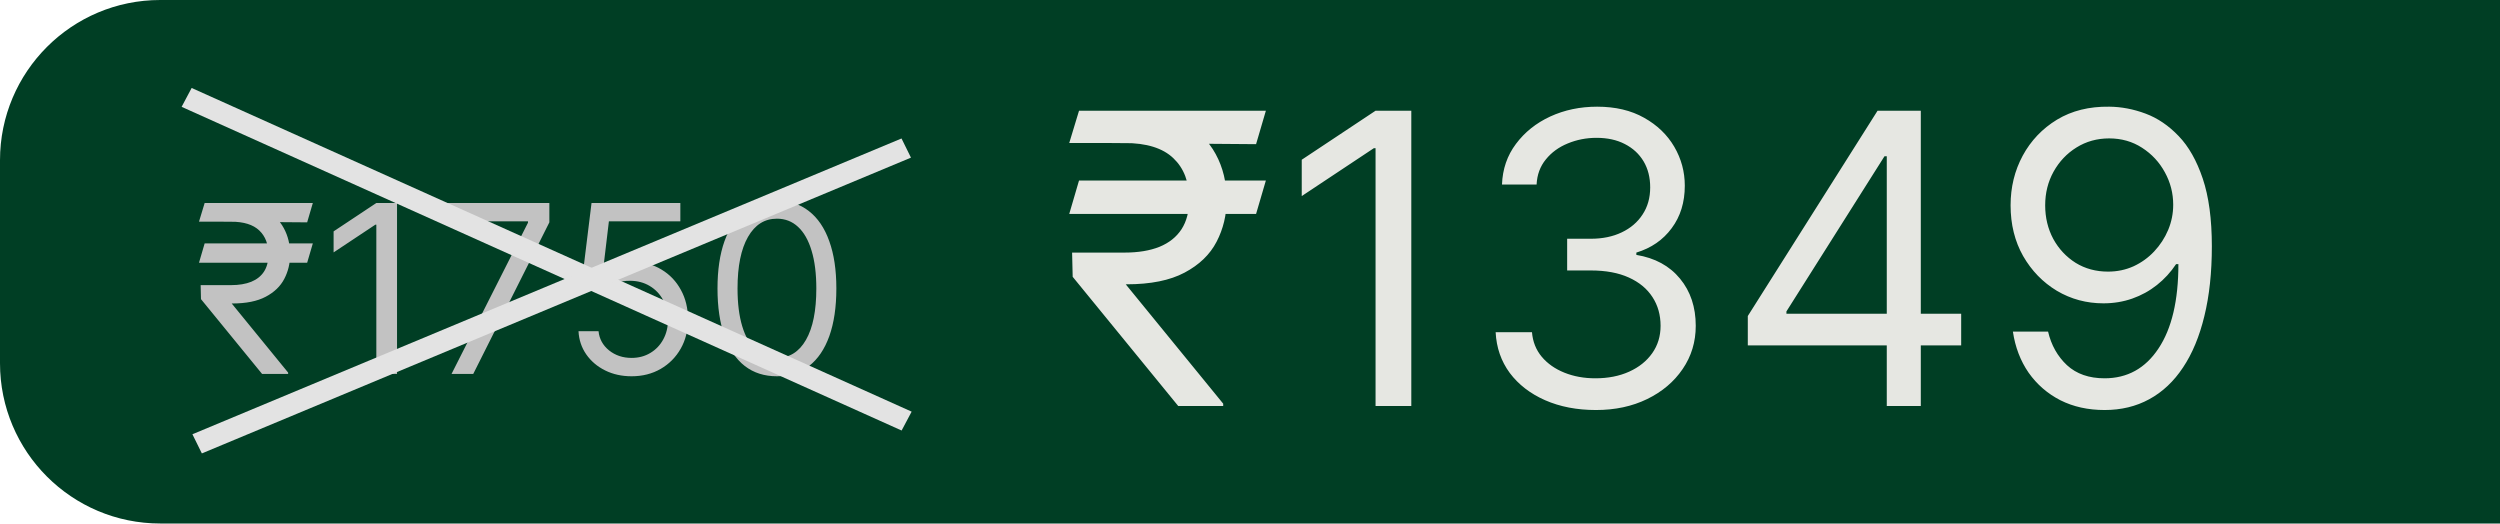
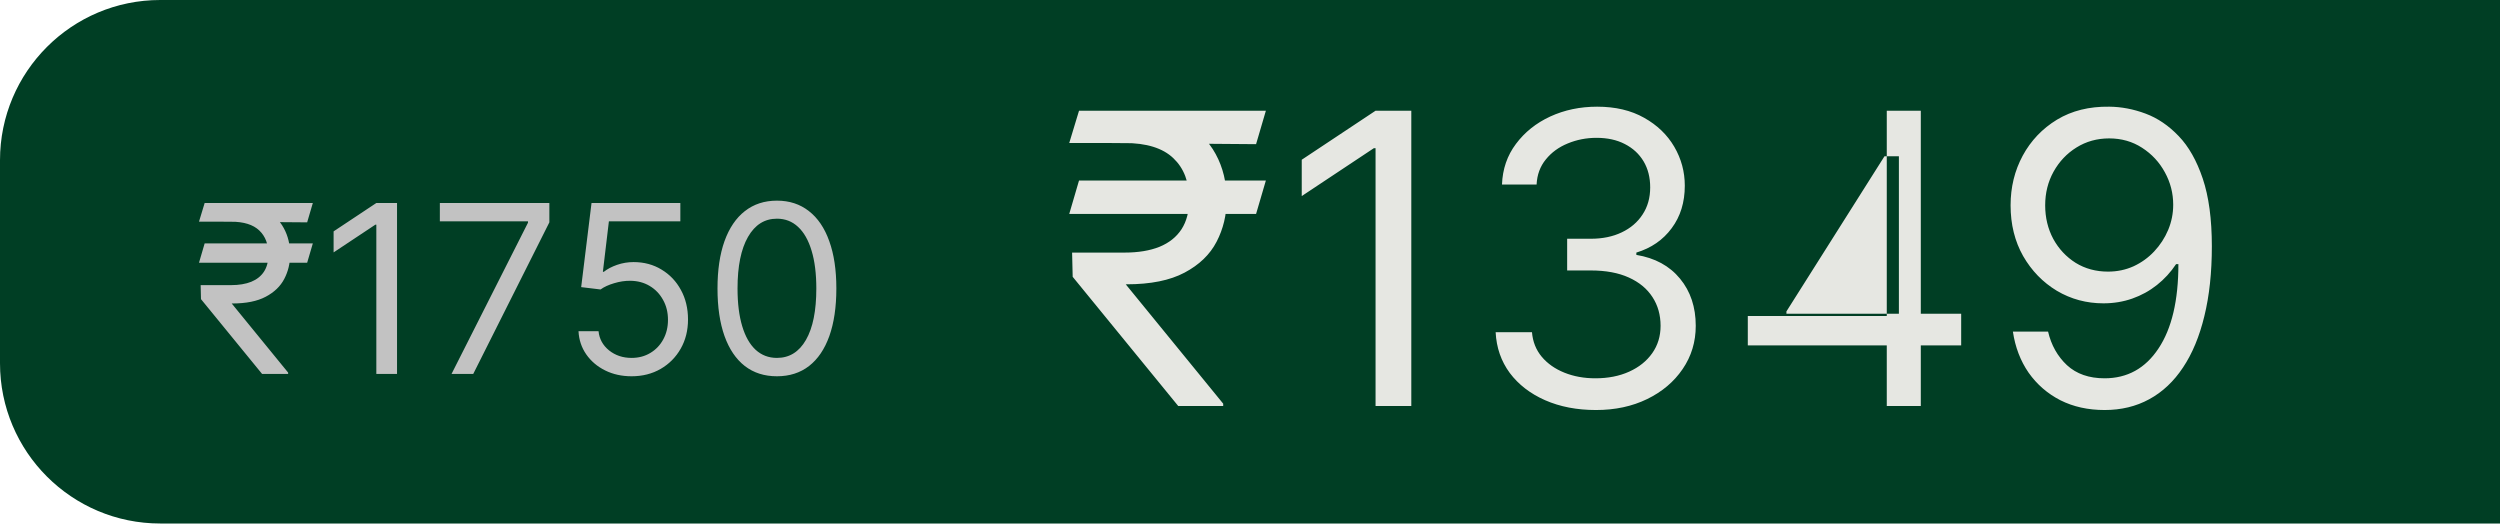
<svg xmlns="http://www.w3.org/2000/svg" width="234" height="49" viewBox="0 0 234 49" fill="none">
  <path d="M0 15C0 6.716 6.716 0 15 0H234V49H15C6.716 49 0 42.284 0 34V15Z" fill="#003E24" />
-   <path d="M118.486 16.895L117.568 20.026H100.08L100.997 16.895H118.486ZM110.281 38L100.403 25.909L100.349 23.642H105.261C106.539 23.642 107.627 23.462 108.527 23.102C109.427 22.733 110.115 22.185 110.592 21.456C111.068 20.718 111.307 19.792 111.307 18.676C111.307 17.03 110.812 15.739 109.822 14.803C108.833 13.859 107.313 13.386 105.261 13.386H100.08L100.997 10.364H105.261C107.456 10.364 109.256 10.728 110.659 11.457C112.071 12.176 113.115 13.166 113.79 14.425C114.473 15.676 114.815 17.093 114.815 18.676C114.815 20.107 114.5 21.424 113.871 22.63C113.25 23.826 112.251 24.789 110.875 25.518C109.508 26.246 107.699 26.611 105.45 26.611H105.369L114.491 37.784V38H110.281ZM118.486 10.364L117.568 13.494L103.804 13.386L104.722 10.364H118.486ZM132.098 10.364V38H128.752V13.872H128.59L121.843 18.352V14.952L128.752 10.364H132.098ZM149.384 38.378C147.603 38.378 146.015 38.072 144.621 37.46C143.235 36.849 142.133 35.998 141.315 34.91C140.505 33.812 140.064 32.539 139.992 31.091H143.393C143.465 31.982 143.771 32.751 144.311 33.398C144.85 34.037 145.557 34.532 146.429 34.883C147.302 35.234 148.269 35.409 149.33 35.409C150.518 35.409 151.57 35.202 152.488 34.788C153.406 34.374 154.125 33.799 154.647 33.061C155.169 32.323 155.43 31.469 155.43 30.497C155.43 29.481 155.178 28.585 154.674 27.812C154.17 27.029 153.433 26.417 152.461 25.977C151.49 25.536 150.302 25.315 148.899 25.315H146.686V22.347H148.899C149.996 22.347 150.959 22.149 151.786 21.753C152.623 21.357 153.275 20.799 153.743 20.079C154.22 19.36 154.458 18.514 154.458 17.543C154.458 16.607 154.251 15.793 153.838 15.1C153.424 14.407 152.839 13.868 152.083 13.481C151.337 13.094 150.455 12.901 149.438 12.901C148.485 12.901 147.585 13.076 146.74 13.427C145.903 13.769 145.219 14.268 144.688 14.925C144.158 15.572 143.87 16.355 143.825 17.273H140.586C140.64 15.824 141.076 14.556 141.895 13.467C142.714 12.37 143.784 11.515 145.107 10.903C146.438 10.292 147.9 9.986 149.492 9.986C151.202 9.986 152.668 10.332 153.892 11.025C155.115 11.709 156.055 12.613 156.712 13.737C157.369 14.862 157.697 16.076 157.697 17.381C157.697 18.937 157.288 20.264 156.469 21.361C155.659 22.459 154.557 23.219 153.163 23.642V23.858C154.908 24.146 156.271 24.888 157.252 26.084C158.232 27.272 158.722 28.743 158.722 30.497C158.722 32 158.313 33.349 157.494 34.545C156.685 35.733 155.578 36.669 154.175 37.352C152.771 38.036 151.175 38.378 149.384 38.378ZM163.594 32.332V29.579L175.739 10.364H177.736V14.628H176.387L167.21 29.148V29.364H183.566V32.332H163.594ZM176.602 38V31.496V30.214V10.364H179.787V38H176.602ZM197.421 9.986C198.554 9.995 199.688 10.211 200.821 10.633C201.955 11.056 202.989 11.758 203.925 12.739C204.861 13.71 205.612 15.037 206.179 16.72C206.745 18.402 207.029 20.511 207.029 23.048C207.029 25.504 206.795 27.686 206.327 29.593C205.868 31.491 205.203 33.093 204.33 34.397C203.466 35.702 202.414 36.691 201.172 37.366C199.94 38.041 198.545 38.378 196.989 38.378C195.442 38.378 194.061 38.072 192.846 37.46C191.641 36.84 190.651 35.98 189.877 34.883C189.113 33.776 188.623 32.494 188.407 31.037H191.699C191.996 32.305 192.585 33.353 193.467 34.181C194.358 35 195.532 35.409 196.989 35.409C199.121 35.409 200.803 34.478 202.036 32.616C203.277 30.754 203.898 28.122 203.898 24.722H203.682C203.178 25.477 202.58 26.13 201.887 26.678C201.195 27.227 200.426 27.65 199.58 27.947C198.734 28.244 197.835 28.392 196.881 28.392C195.298 28.392 193.845 28.001 192.522 27.218C191.209 26.426 190.156 25.342 189.365 23.966C188.582 22.581 188.191 20.997 188.191 19.216C188.191 17.525 188.569 15.977 189.324 14.574C190.089 13.162 191.159 12.037 192.536 11.2C193.921 10.364 195.55 9.959 197.421 9.986ZM197.421 12.954C196.287 12.954 195.266 13.238 194.358 13.805C193.458 14.363 192.743 15.118 192.212 16.072C191.69 17.016 191.429 18.064 191.429 19.216C191.429 20.367 191.681 21.416 192.185 22.36C192.698 23.296 193.395 24.042 194.277 24.6C195.167 25.149 196.179 25.423 197.313 25.423C198.167 25.423 198.964 25.257 199.701 24.924C200.439 24.582 201.082 24.119 201.631 23.534C202.189 22.94 202.625 22.27 202.94 21.523C203.255 20.768 203.412 19.981 203.412 19.162C203.412 18.082 203.151 17.07 202.63 16.126C202.117 15.181 201.406 14.416 200.498 13.832C199.598 13.247 198.572 12.954 197.421 12.954Z" fill="#E6E7E2" />
+   <path d="M118.486 16.895L117.568 20.026H100.08L100.997 16.895H118.486ZM110.281 38L100.403 25.909L100.349 23.642H105.261C106.539 23.642 107.627 23.462 108.527 23.102C109.427 22.733 110.115 22.185 110.592 21.456C111.068 20.718 111.307 19.792 111.307 18.676C111.307 17.03 110.812 15.739 109.822 14.803C108.833 13.859 107.313 13.386 105.261 13.386H100.08L100.997 10.364H105.261C107.456 10.364 109.256 10.728 110.659 11.457C112.071 12.176 113.115 13.166 113.79 14.425C114.473 15.676 114.815 17.093 114.815 18.676C114.815 20.107 114.5 21.424 113.871 22.63C113.25 23.826 112.251 24.789 110.875 25.518C109.508 26.246 107.699 26.611 105.45 26.611H105.369L114.491 37.784V38H110.281ZM118.486 10.364L117.568 13.494L103.804 13.386L104.722 10.364H118.486ZM132.098 10.364V38H128.752V13.872H128.59L121.843 18.352V14.952L128.752 10.364H132.098ZM149.384 38.378C147.603 38.378 146.015 38.072 144.621 37.46C143.235 36.849 142.133 35.998 141.315 34.91C140.505 33.812 140.064 32.539 139.992 31.091H143.393C143.465 31.982 143.771 32.751 144.311 33.398C144.85 34.037 145.557 34.532 146.429 34.883C147.302 35.234 148.269 35.409 149.33 35.409C150.518 35.409 151.57 35.202 152.488 34.788C153.406 34.374 154.125 33.799 154.647 33.061C155.169 32.323 155.43 31.469 155.43 30.497C155.43 29.481 155.178 28.585 154.674 27.812C154.17 27.029 153.433 26.417 152.461 25.977C151.49 25.536 150.302 25.315 148.899 25.315H146.686V22.347H148.899C149.996 22.347 150.959 22.149 151.786 21.753C152.623 21.357 153.275 20.799 153.743 20.079C154.22 19.36 154.458 18.514 154.458 17.543C154.458 16.607 154.251 15.793 153.838 15.1C153.424 14.407 152.839 13.868 152.083 13.481C151.337 13.094 150.455 12.901 149.438 12.901C148.485 12.901 147.585 13.076 146.74 13.427C145.903 13.769 145.219 14.268 144.688 14.925C144.158 15.572 143.87 16.355 143.825 17.273H140.586C140.64 15.824 141.076 14.556 141.895 13.467C142.714 12.37 143.784 11.515 145.107 10.903C146.438 10.292 147.9 9.986 149.492 9.986C151.202 9.986 152.668 10.332 153.892 11.025C155.115 11.709 156.055 12.613 156.712 13.737C157.369 14.862 157.697 16.076 157.697 17.381C157.697 18.937 157.288 20.264 156.469 21.361C155.659 22.459 154.557 23.219 153.163 23.642V23.858C154.908 24.146 156.271 24.888 157.252 26.084C158.232 27.272 158.722 28.743 158.722 30.497C158.722 32 158.313 33.349 157.494 34.545C156.685 35.733 155.578 36.669 154.175 37.352C152.771 38.036 151.175 38.378 149.384 38.378ZM163.594 32.332V29.579H177.736V14.628H176.387L167.21 29.148V29.364H183.566V32.332H163.594ZM176.602 38V31.496V30.214V10.364H179.787V38H176.602ZM197.421 9.986C198.554 9.995 199.688 10.211 200.821 10.633C201.955 11.056 202.989 11.758 203.925 12.739C204.861 13.71 205.612 15.037 206.179 16.72C206.745 18.402 207.029 20.511 207.029 23.048C207.029 25.504 206.795 27.686 206.327 29.593C205.868 31.491 205.203 33.093 204.33 34.397C203.466 35.702 202.414 36.691 201.172 37.366C199.94 38.041 198.545 38.378 196.989 38.378C195.442 38.378 194.061 38.072 192.846 37.46C191.641 36.84 190.651 35.98 189.877 34.883C189.113 33.776 188.623 32.494 188.407 31.037H191.699C191.996 32.305 192.585 33.353 193.467 34.181C194.358 35 195.532 35.409 196.989 35.409C199.121 35.409 200.803 34.478 202.036 32.616C203.277 30.754 203.898 28.122 203.898 24.722H203.682C203.178 25.477 202.58 26.13 201.887 26.678C201.195 27.227 200.426 27.65 199.58 27.947C198.734 28.244 197.835 28.392 196.881 28.392C195.298 28.392 193.845 28.001 192.522 27.218C191.209 26.426 190.156 25.342 189.365 23.966C188.582 22.581 188.191 20.997 188.191 19.216C188.191 17.525 188.569 15.977 189.324 14.574C190.089 13.162 191.159 12.037 192.536 11.2C193.921 10.364 195.55 9.959 197.421 9.986ZM197.421 12.954C196.287 12.954 195.266 13.238 194.358 13.805C193.458 14.363 192.743 15.118 192.212 16.072C191.69 17.016 191.429 18.064 191.429 19.216C191.429 20.367 191.681 21.416 192.185 22.36C192.698 23.296 193.395 24.042 194.277 24.6C195.167 25.149 196.179 25.423 197.313 25.423C198.167 25.423 198.964 25.257 199.701 24.924C200.439 24.582 201.082 24.119 201.631 23.534C202.189 22.94 202.625 22.27 202.94 21.523C203.255 20.768 203.412 19.981 203.412 19.162C203.412 18.082 203.151 17.07 202.63 16.126C202.117 15.181 201.406 14.416 200.498 13.832C199.598 13.247 198.572 12.954 197.421 12.954Z" fill="#E6E7E2" />
  <path d="M29.281 22.781L28.75 24.594H18.625L19.156 22.781H29.281ZM24.531 35L18.812 28L18.781 26.688H21.625C22.365 26.688 22.995 26.583 23.516 26.375C24.037 26.162 24.435 25.844 24.711 25.422C24.987 24.995 25.125 24.458 25.125 23.812C25.125 22.859 24.838 22.112 24.266 21.57C23.693 21.023 22.812 20.75 21.625 20.75H18.625L19.156 19H21.625C22.896 19 23.938 19.211 24.75 19.633C25.568 20.049 26.172 20.622 26.562 21.352C26.958 22.076 27.156 22.896 27.156 23.812C27.156 24.641 26.974 25.404 26.609 26.102C26.25 26.794 25.672 27.352 24.875 27.773C24.083 28.195 23.037 28.406 21.734 28.406H21.688L26.969 34.875V35H24.531ZM29.281 19L28.75 20.812L20.781 20.75L21.312 19H29.281ZM37.162 19V35H35.225V21.031H35.131L31.225 23.625V21.656L35.225 19H37.162ZM42.264 35L49.42 20.844V20.719H41.17V19H51.42V20.812L44.295 35H42.264ZM59.117 35.219C58.2 35.219 57.375 35.036 56.641 34.672C55.906 34.307 55.318 33.807 54.875 33.172C54.432 32.536 54.19 31.812 54.148 31H56.023C56.096 31.724 56.425 32.323 57.008 32.797C57.596 33.266 58.3 33.5 59.117 33.5C59.773 33.5 60.357 33.346 60.867 33.039C61.383 32.732 61.786 32.31 62.078 31.773C62.375 31.232 62.523 30.62 62.523 29.938C62.523 29.24 62.37 28.617 62.062 28.07C61.76 27.518 61.344 27.083 60.812 26.766C60.281 26.448 59.675 26.287 58.992 26.281C58.503 26.276 58 26.352 57.484 26.508C56.969 26.659 56.544 26.854 56.211 27.094L54.398 26.875L55.367 19H63.68V20.719H56.992L56.43 25.438H56.523C56.852 25.177 57.263 24.961 57.758 24.789C58.253 24.617 58.768 24.531 59.305 24.531C60.284 24.531 61.156 24.766 61.922 25.234C62.693 25.698 63.297 26.333 63.734 27.141C64.177 27.948 64.398 28.87 64.398 29.906C64.398 30.927 64.169 31.838 63.711 32.641C63.258 33.438 62.633 34.068 61.836 34.531C61.039 34.99 60.133 35.219 59.117 35.219ZM72.721 35.219C71.544 35.219 70.541 34.898 69.713 34.258C68.885 33.612 68.252 32.677 67.814 31.453C67.377 30.224 67.158 28.74 67.158 27C67.158 25.271 67.377 23.794 67.814 22.57C68.257 21.341 68.893 20.404 69.721 19.758C70.554 19.107 71.554 18.781 72.721 18.781C73.887 18.781 74.885 19.107 75.713 19.758C76.546 20.404 77.182 21.341 77.619 22.57C78.062 23.794 78.283 25.271 78.283 27C78.283 28.74 78.064 30.224 77.627 31.453C77.189 32.677 76.557 33.612 75.728 34.258C74.9 34.898 73.898 35.219 72.721 35.219ZM72.721 33.5C73.887 33.5 74.794 32.938 75.439 31.812C76.085 30.688 76.408 29.083 76.408 27C76.408 25.615 76.26 24.435 75.963 23.461C75.671 22.487 75.249 21.745 74.697 21.234C74.15 20.724 73.492 20.469 72.721 20.469C71.564 20.469 70.661 21.039 70.01 22.18C69.359 23.315 69.033 24.922 69.033 27C69.033 28.385 69.179 29.562 69.471 30.531C69.762 31.5 70.182 32.237 70.728 32.742C71.281 33.247 71.945 33.5 72.721 33.5Z" fill="#C2C2C2" />
-   <line y1="-1" x2="73.894" y2="-1" transform="matrix(0.912 0.41 -0.469 0.883 17 10)" stroke="#E3E3E3" stroke-width="2" />
-   <line y1="-1" x2="71.909" y2="-1" transform="matrix(-0.923 0.385 -0.442 -0.897 84.382 12.961)" stroke="#E3E3E3" stroke-width="2" />
</svg>